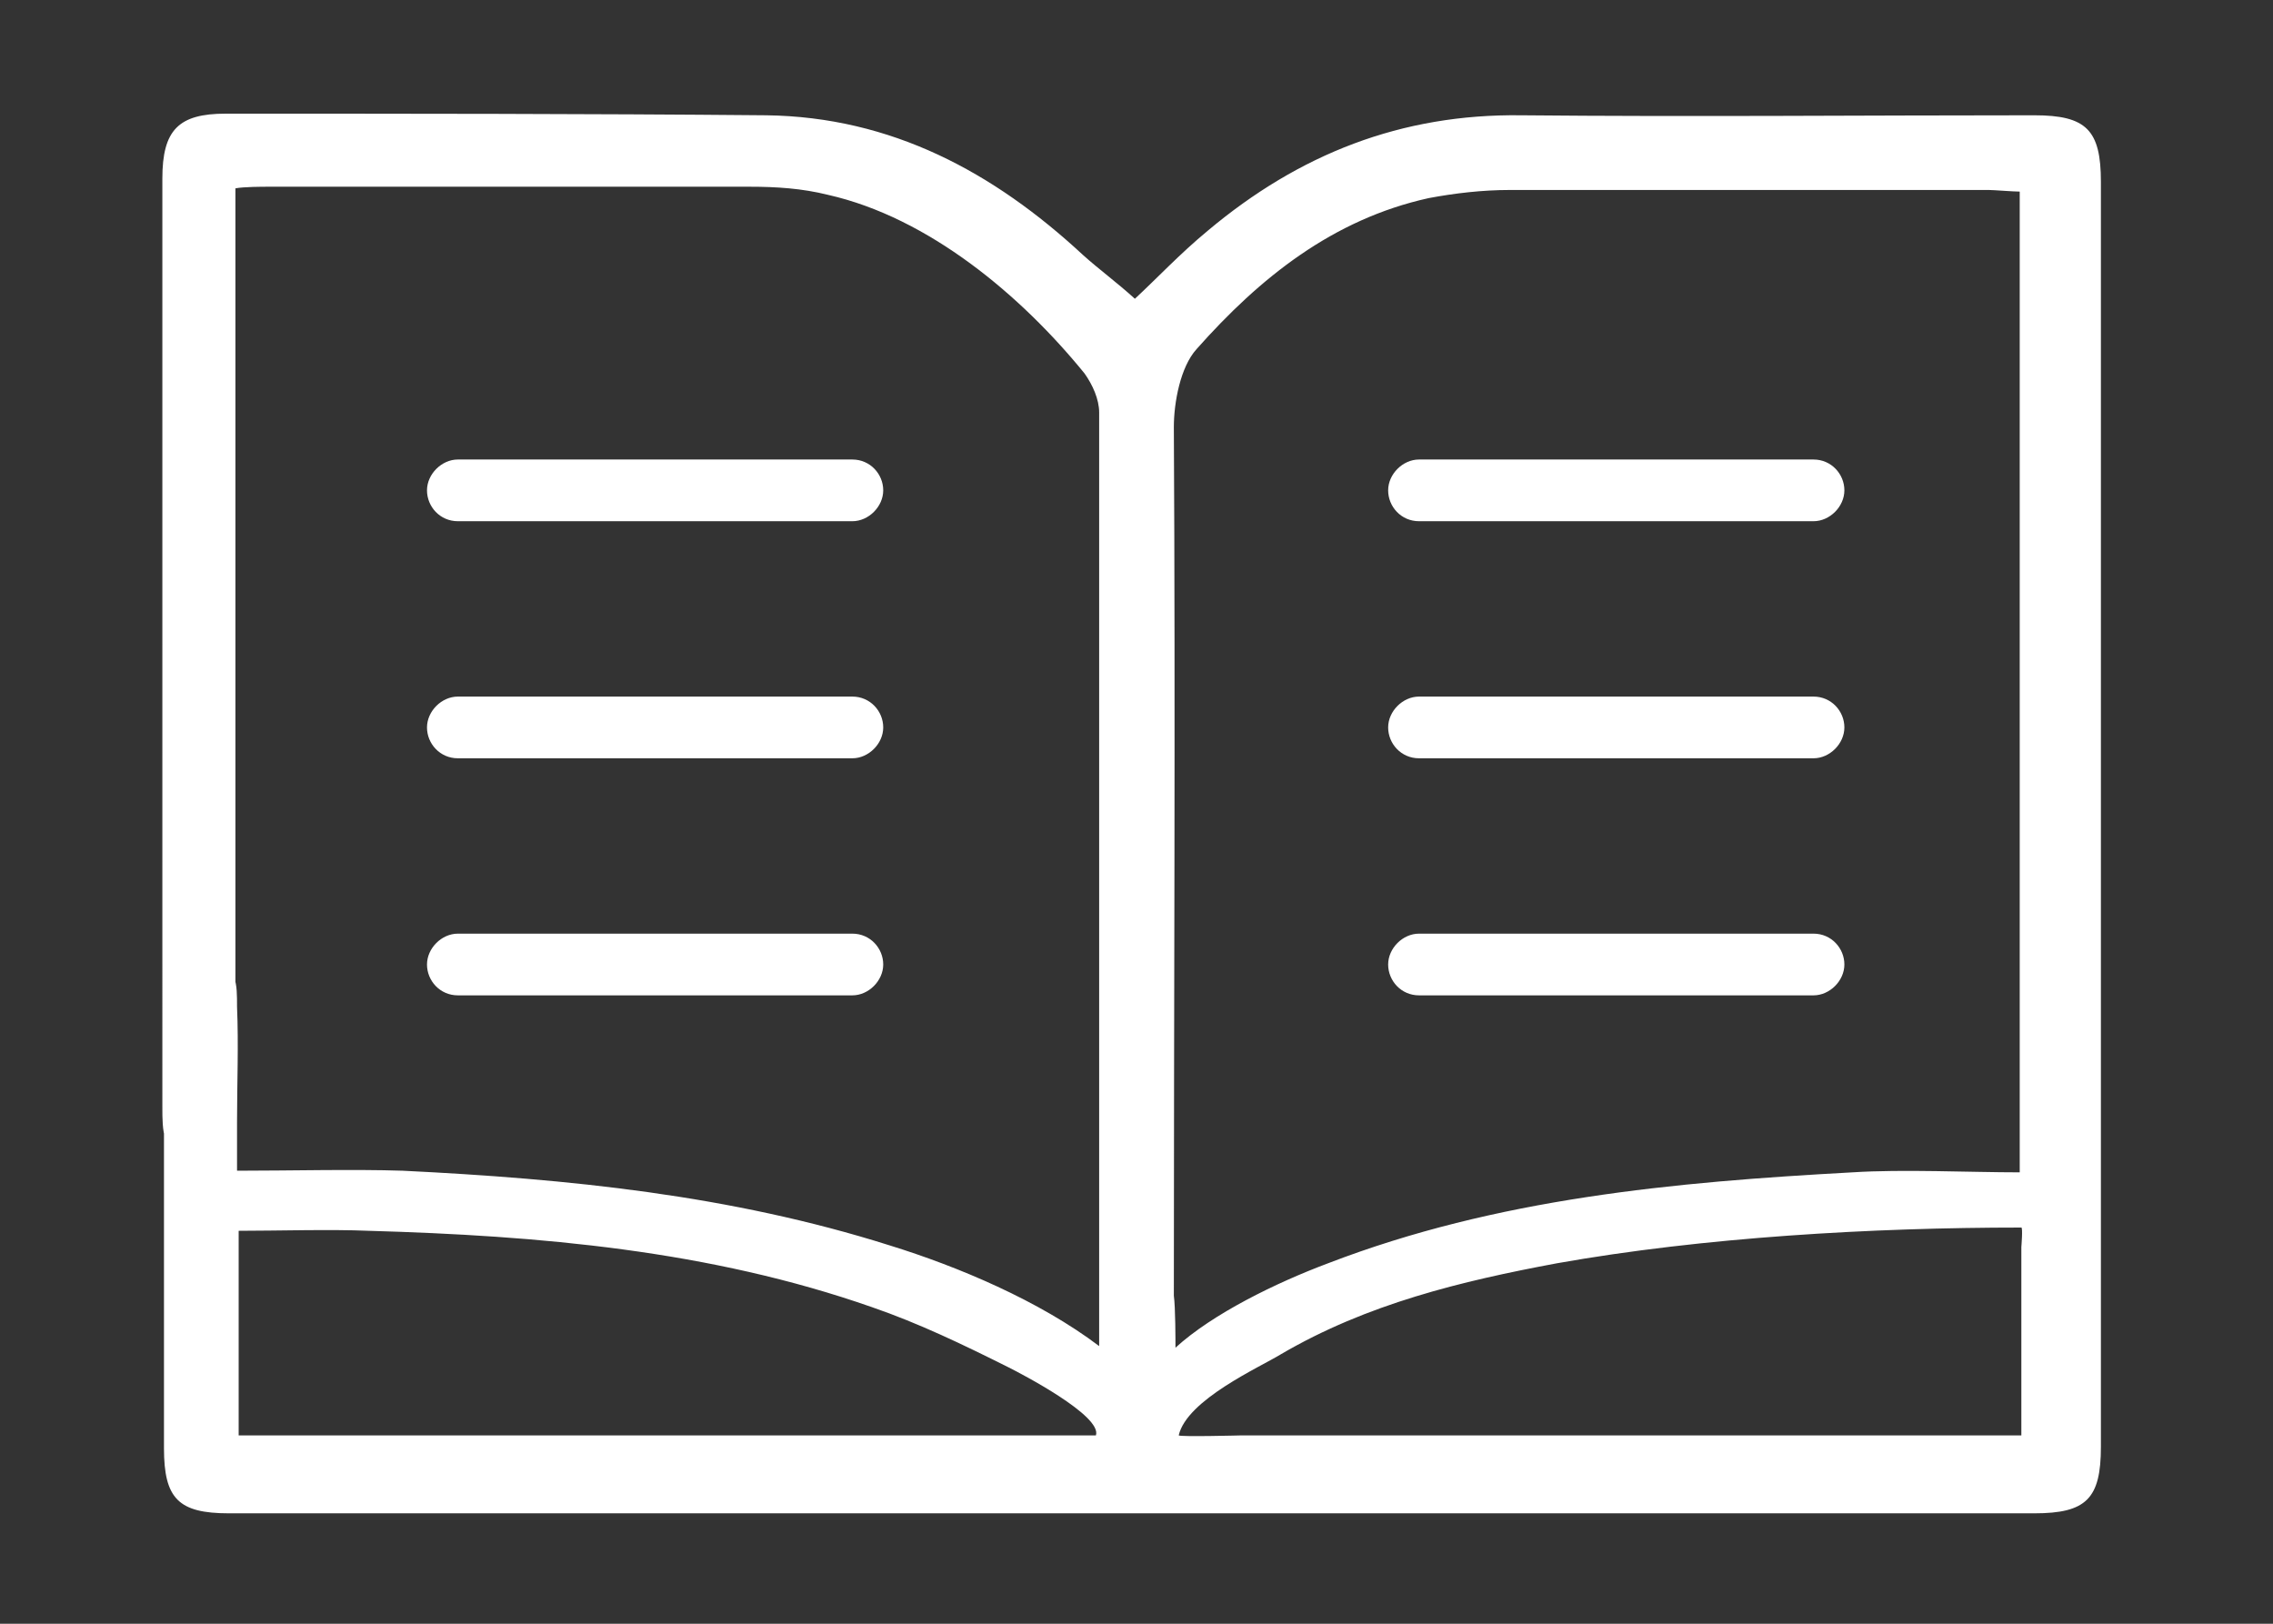
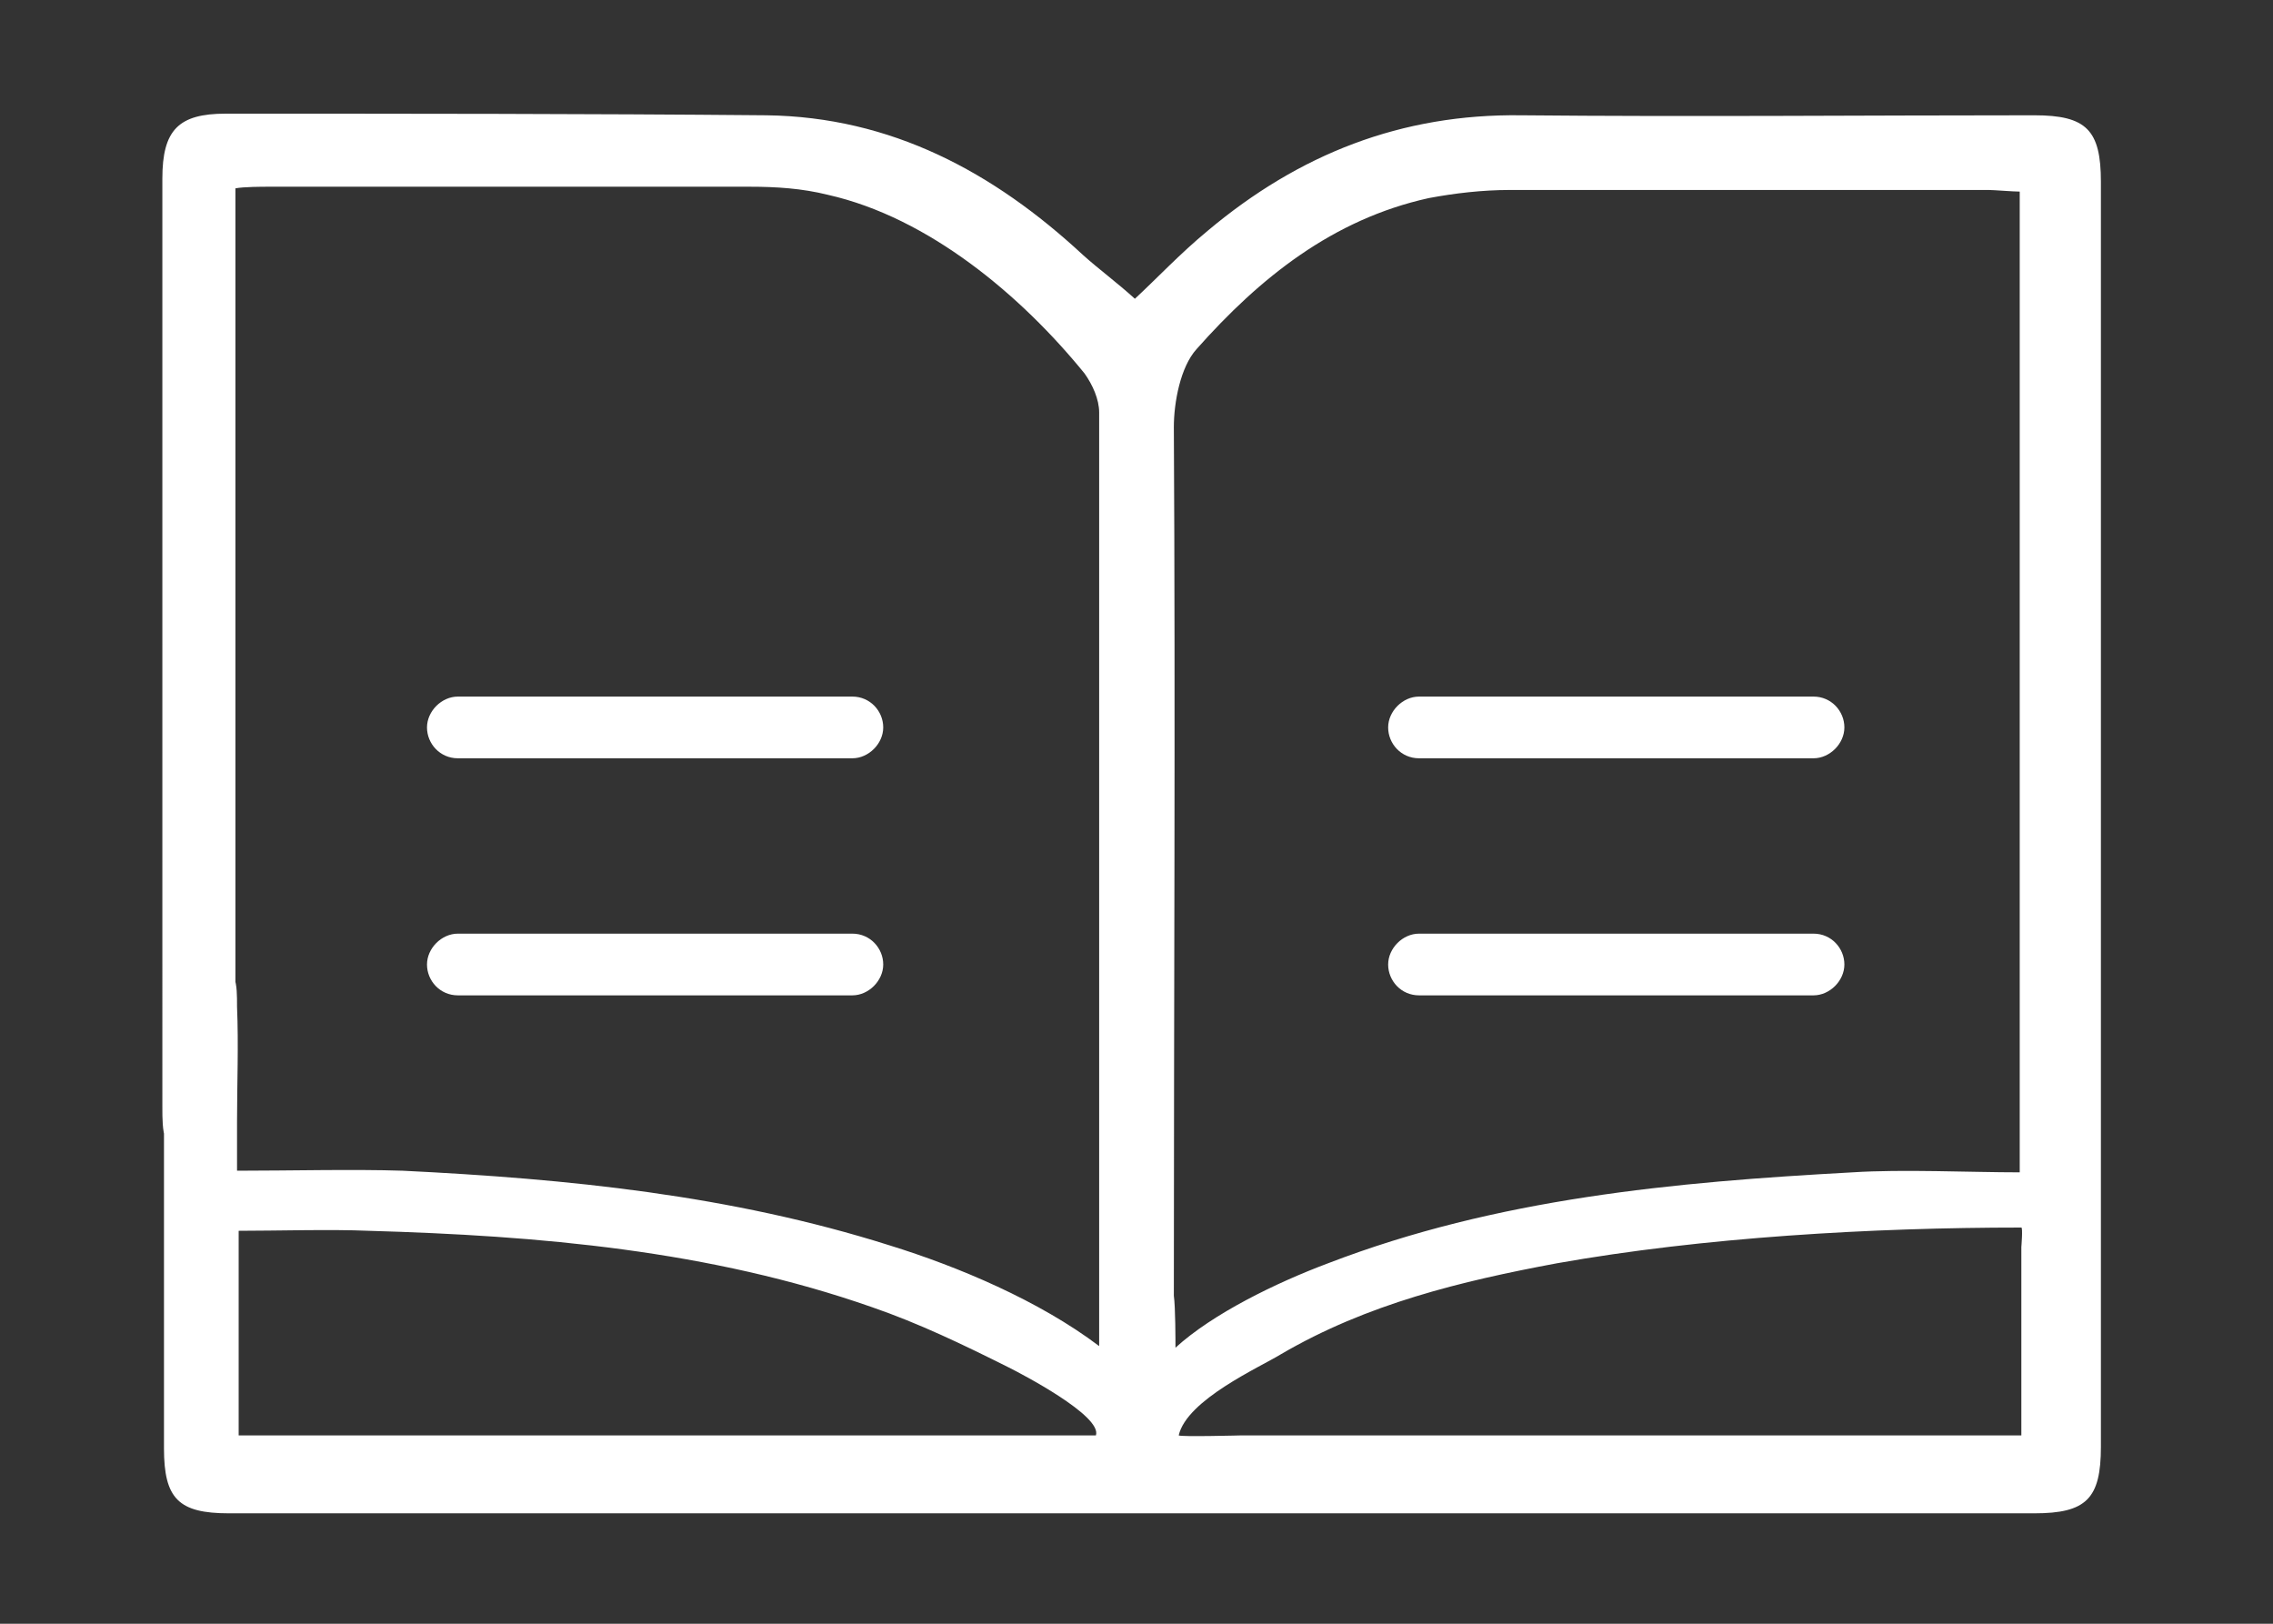
<svg xmlns="http://www.w3.org/2000/svg" preserveAspectRatio="xMidYMid meet" data-bbox="11.3 27.8 119.4 86.2" viewBox="0 0 140 100" data-type="shape" aria-hidden="true">
  <rect x="0" y="0" width="140" height="100" fill="#333333" stroke="none" />
  <g transform="translate(-1.3, -20.8)" fill="#FFFFFF">
    <path d="M15.9 92.9c3.2 0 7.2-.1 10.2 0 10.2.5 20.2 1.5 30 4.6 4.2 1.3 9.2 3.4 12.9 6.2V46.2c0-.8-.4-1.7-.9-2.4-3.9-4.8-9.6-9.6-15.8-11-1.6-.4-3.2-.5-4.8-.5H17.8c-.3 0-1.5 0-2 .1v57.8c-.2 1.5 0 2.3-1.4 2.4-1.4.4-2.5-.3-2.9-1.6-.2-.6-.2-1.3-.2-2V31.8c0-3 1-4 3.9-4 11.1 0 22.2 0 33.3.1 7.7.1 14 3.5 19.5 8.6 1 .9 2.1 1.7 3.2 2.7 1.3-1.2 2.8-2.8 4.5-4.2 5.6-4.7 11.9-7.2 19.3-7.1 10.5.1 21 0 31.6 0 3.2 0 4.1.9 4.1 4.1v77.9c0 3.2-.9 4.1-4.1 4.1H15.4c-3.1 0-4-.9-4-4V84.1c0-.6 0-1.2.1-1.7.3-1.4 1.6-2.3 3-2.2 1.4.1 1.4 1.2 1.4 2.6.1 2.4 0 4.7 0 7.1v3zm57.8 10.9c2.3-2.1 6.2-4 9.4-5.2 10.4-4 21.3-5 32.3-5.6 3.1-.2 7.2 0 10.3 0V32.6c-.4 0-1.6-.1-1.9-.1H94.3c-1.7 0-3.4.2-5 .5-5.9 1.3-10.4 4.9-14.3 9.3-1 1.1-1.4 3.3-1.4 4.8.1 17.8 0 35.7 0 53.5.1.7.1 2.8.1 3.2zm52.1 5.4V97.6s.1-1.2 0-1.2c-9.2 0-19.6.6-28.6 2.2-5.9 1.1-11.7 2.5-17 5.6-1.3.8-5.8 2.8-6.3 5 .1.1 3.9 0 3.9 0h48zm-57 0c.4-1.2-4.6-3.8-5.4-4.2-2.8-1.4-5.5-2.7-8.4-3.7-10-3.5-20.5-4.4-31-4.7-2.3-.1-5.7 0-8 0v12.6h52.8z" />
-     <path d="M53.8 52.9H29.5c-1.1 0-1.9-.9-1.9-1.9s.9-1.9 1.9-1.9h24.3c1.1 0 1.9.9 1.9 1.9s-.9 1.9-1.9 1.9z" />
    <path d="M53.8 67.5H29.5c-1.1 0-1.9-.9-1.9-1.9s.9-1.9 1.9-1.9h24.3c1.1 0 1.9.9 1.9 1.9s-.9 1.9-1.9 1.9z" />
    <path d="M53.8 82.1H29.5c-1.1 0-1.9-.9-1.9-1.9s.9-1.9 1.9-1.9h24.3c1.1 0 1.9.9 1.9 1.9s-.9 1.9-1.9 1.9z" />
-     <path d="M113 52.9H88.7c-1.1 0-1.9-.9-1.9-1.9s.9-1.9 1.9-1.9H113c1.1 0 1.9.9 1.9 1.9s-.9 1.9-1.9 1.9z" />
    <path d="M113 67.5H88.7c-1.1 0-1.9-.9-1.9-1.9s.9-1.9 1.9-1.9H113c1.1 0 1.9.9 1.9 1.9s-.9 1.9-1.9 1.9z" />
    <path d="M113 82.1H88.7c-1.1 0-1.9-.9-1.9-1.9s.9-1.9 1.9-1.9H113c1.1 0 1.9.9 1.9 1.9s-.9 1.9-1.9 1.9z" />
  </g>
</svg>